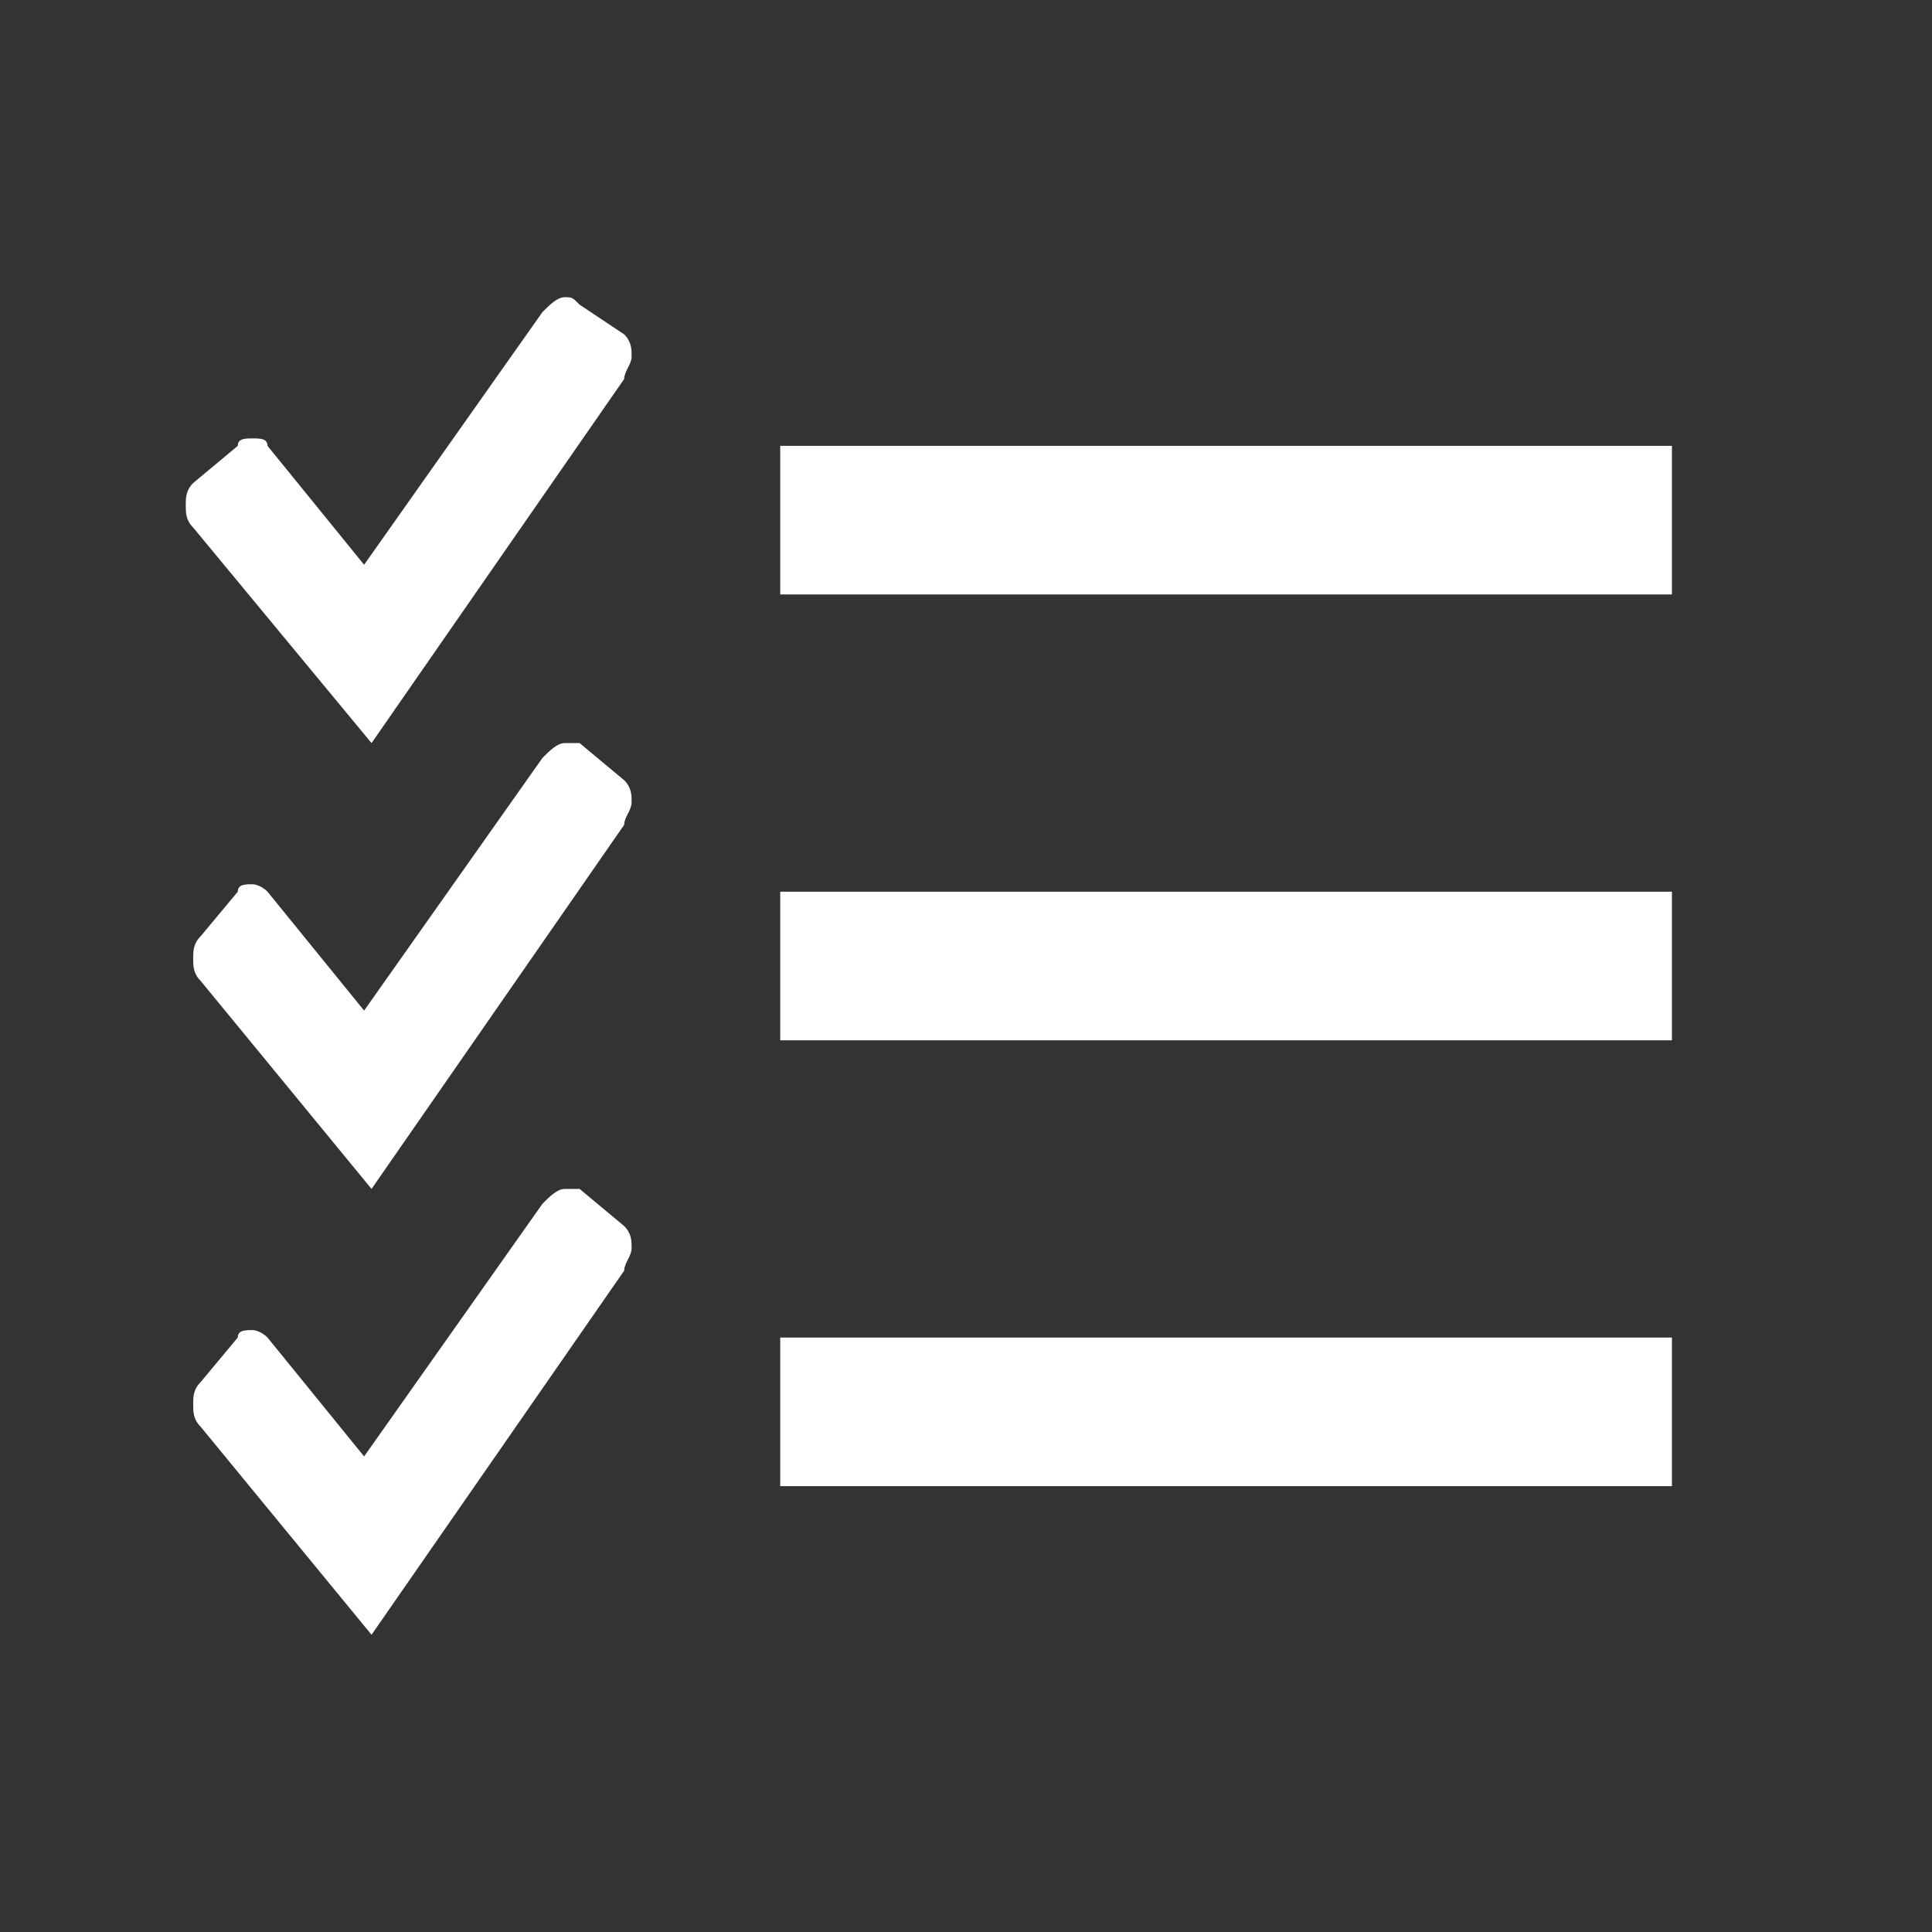
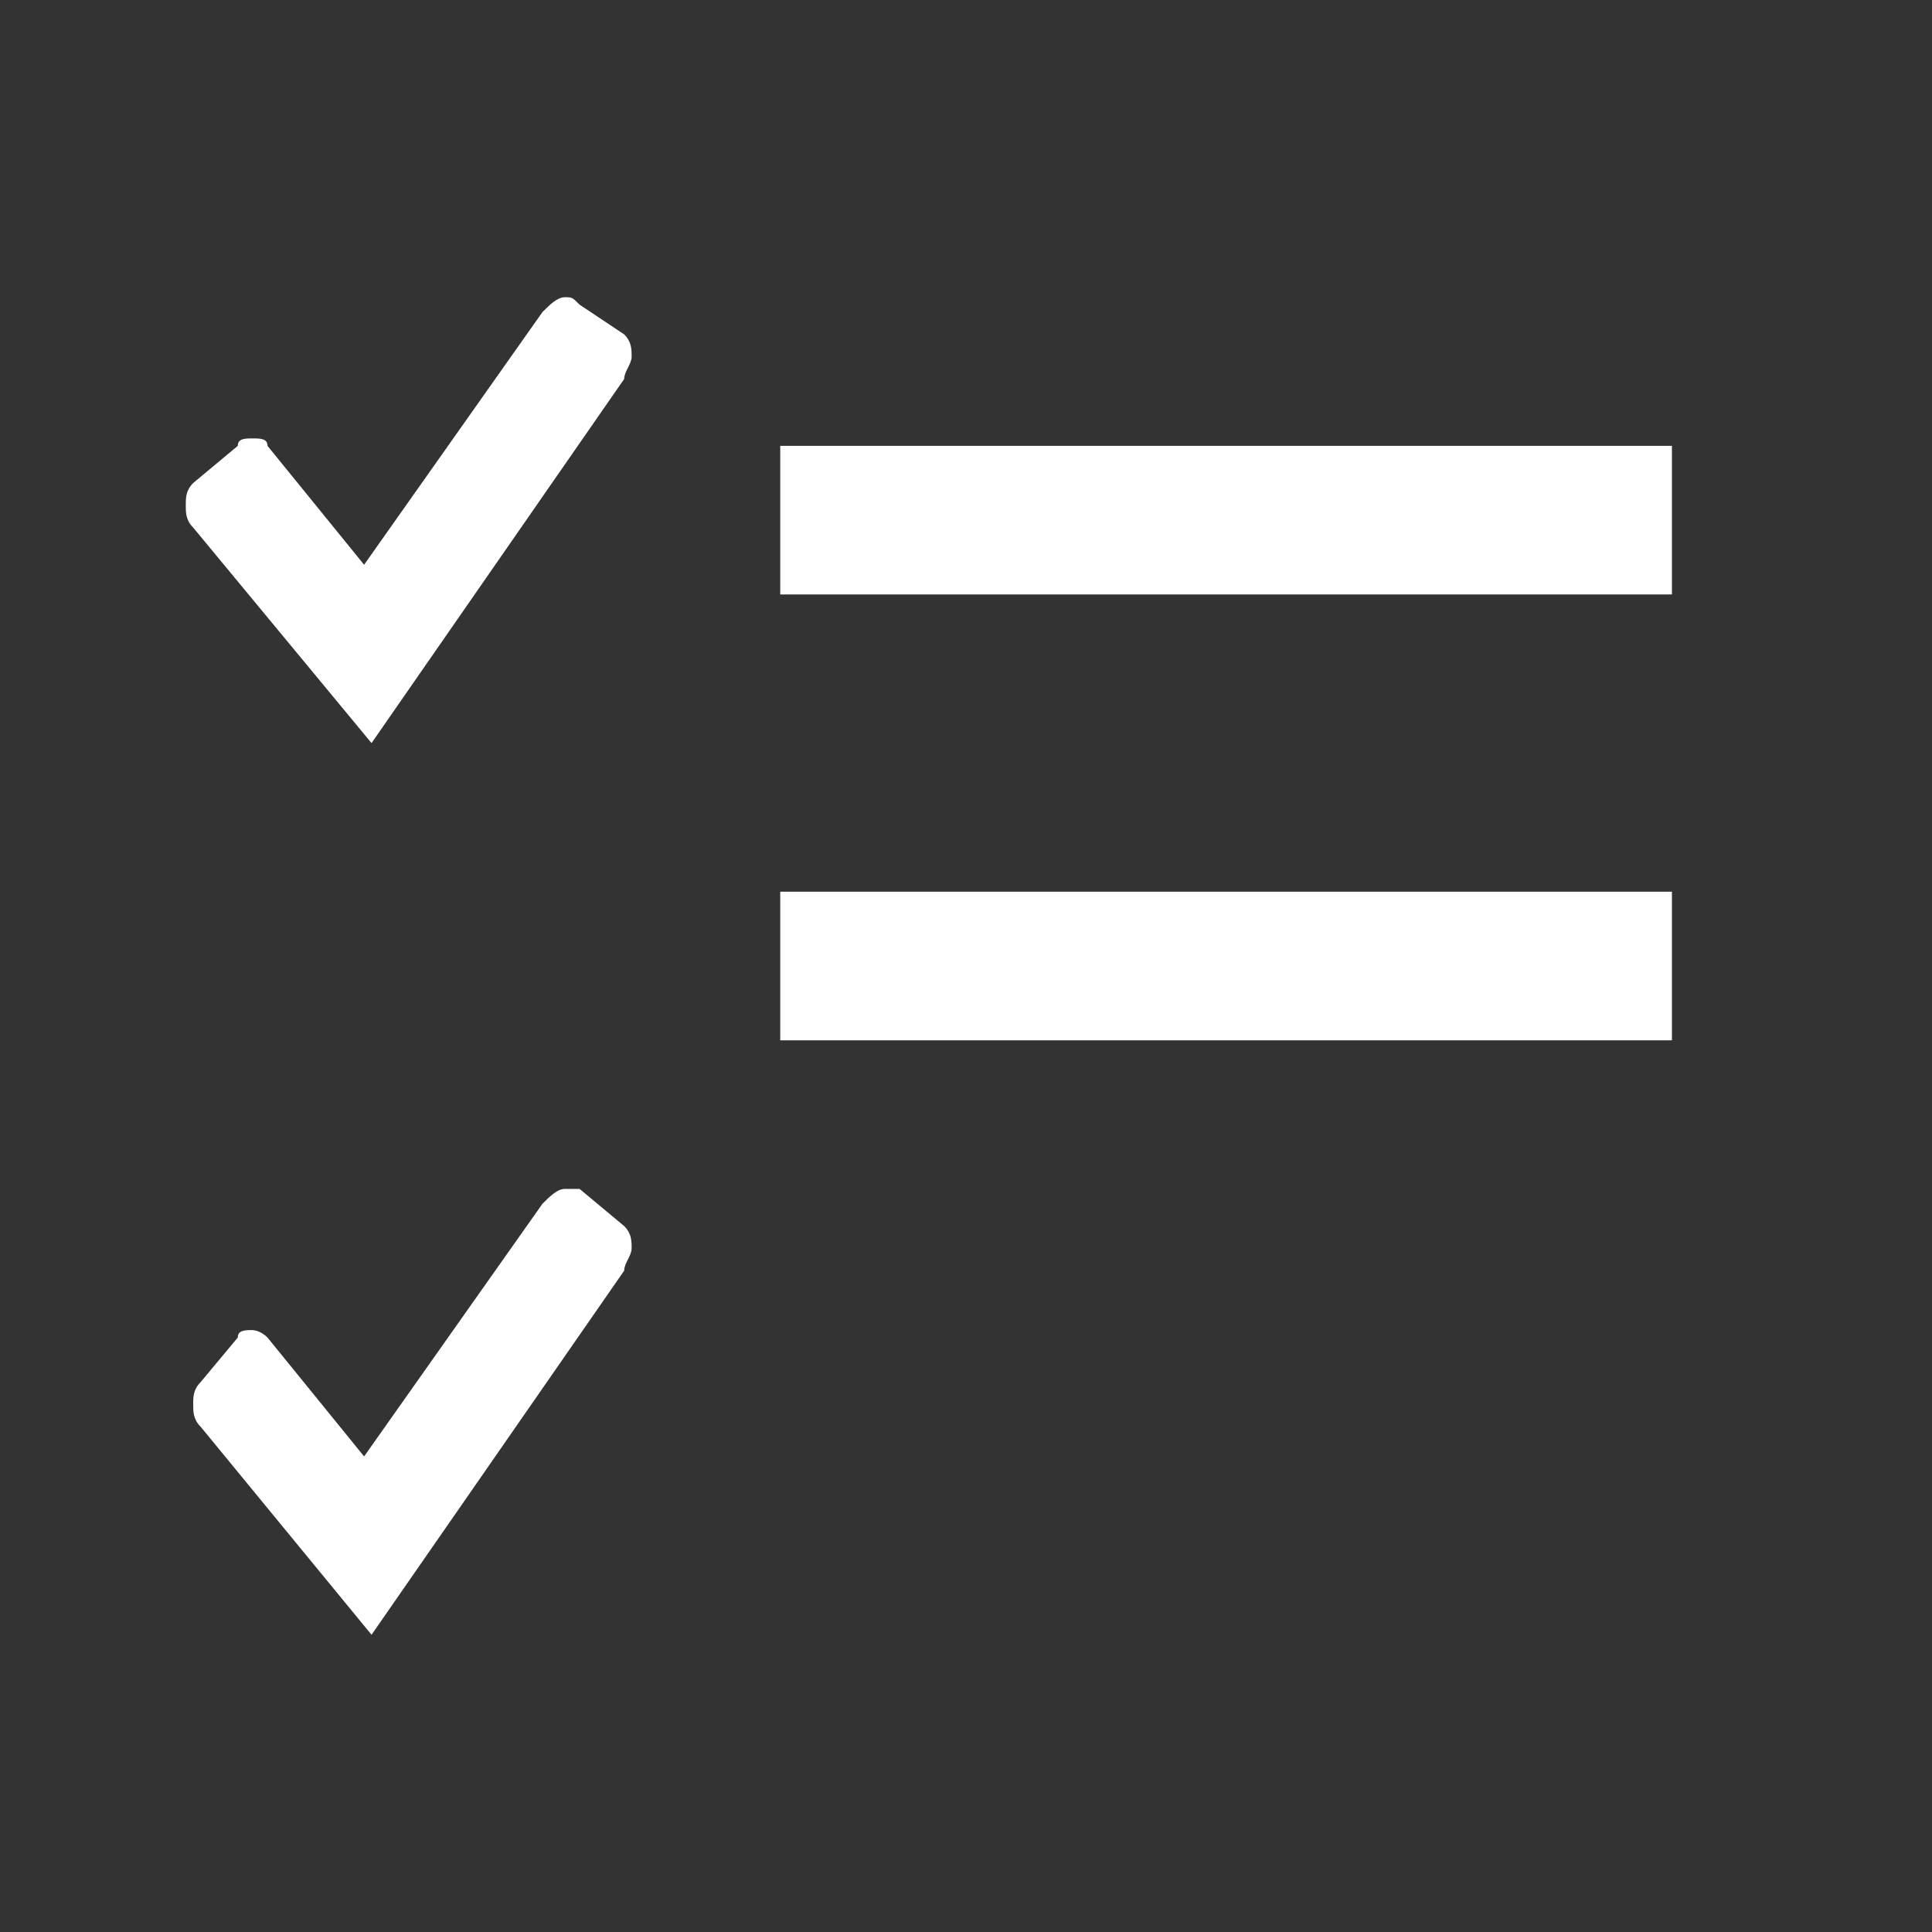
<svg xmlns="http://www.w3.org/2000/svg" version="1.1" x="0px" y="0px" viewBox="0 0 26 26" style="enable-background:new 0 0 26 26;" xml:space="preserve">
  <rect x="0" y="0" width="26" height="26" fill="#333333" stroke="none" />
  <style type="text/css">
	.st0{fill-rule:evenodd;clip-rule:evenodd;fill:#FFFFFF;}
	.st1{fill:#FFFFFF;}
</style>
  <g>
    <path class="st0" d="M10.5,12h12v2h-12V12z" />
    <path class="st1" d="M5,10l3.4-4.9c0-0.1,0.1-0.2,0.1-0.3c0-0.1,0-0.2-0.1-0.3L7.8,4.1C7.7,4,7.7,4,7.6,4C7.5,4,7.4,4.1,7.3,4.2   L4.9,7.6L3.6,6C3.6,5.9,3.5,5.9,3.4,5.9c-0.1,0-0.2,0-0.2,0.1L2.6,6.5C2.5,6.6,2.5,6.7,2.5,6.8c0,0.1,0,0.2,0.1,0.3L5,10z" />
    <path class="st0" d="M10.5,6h12v2h-12V6z" />
-     <path class="st0" d="M10.5,18h12v2h-12V18z" />
-     <path class="st1" d="M5,16l3.4-4.9c0-0.1,0.1-0.2,0.1-0.3c0-0.1,0-0.2-0.1-0.3l-0.6-0.5C7.7,10,7.7,10,7.6,10   c-0.1,0-0.2,0.1-0.3,0.2l-2.4,3.4L3.6,12c-0.1-0.1-0.2-0.1-0.2-0.1c-0.1,0-0.2,0-0.2,0.1l-0.5,0.6c-0.1,0.1-0.1,0.2-0.1,0.3   c0,0.1,0,0.2,0.1,0.3L5,16z" />
    <path class="st1" d="M5,22l3.4-4.9c0-0.1,0.1-0.2,0.1-0.3c0-0.1,0-0.2-0.1-0.3l-0.6-0.5C7.7,16,7.7,16,7.6,16   c-0.1,0-0.2,0.1-0.3,0.2l-2.4,3.4L3.6,18c-0.1-0.1-0.2-0.1-0.2-0.1c-0.1,0-0.2,0-0.2,0.1l-0.5,0.6c-0.1,0.1-0.1,0.2-0.1,0.3   c0,0.1,0,0.2,0.1,0.3L5,22z" />
  </g>
</svg>